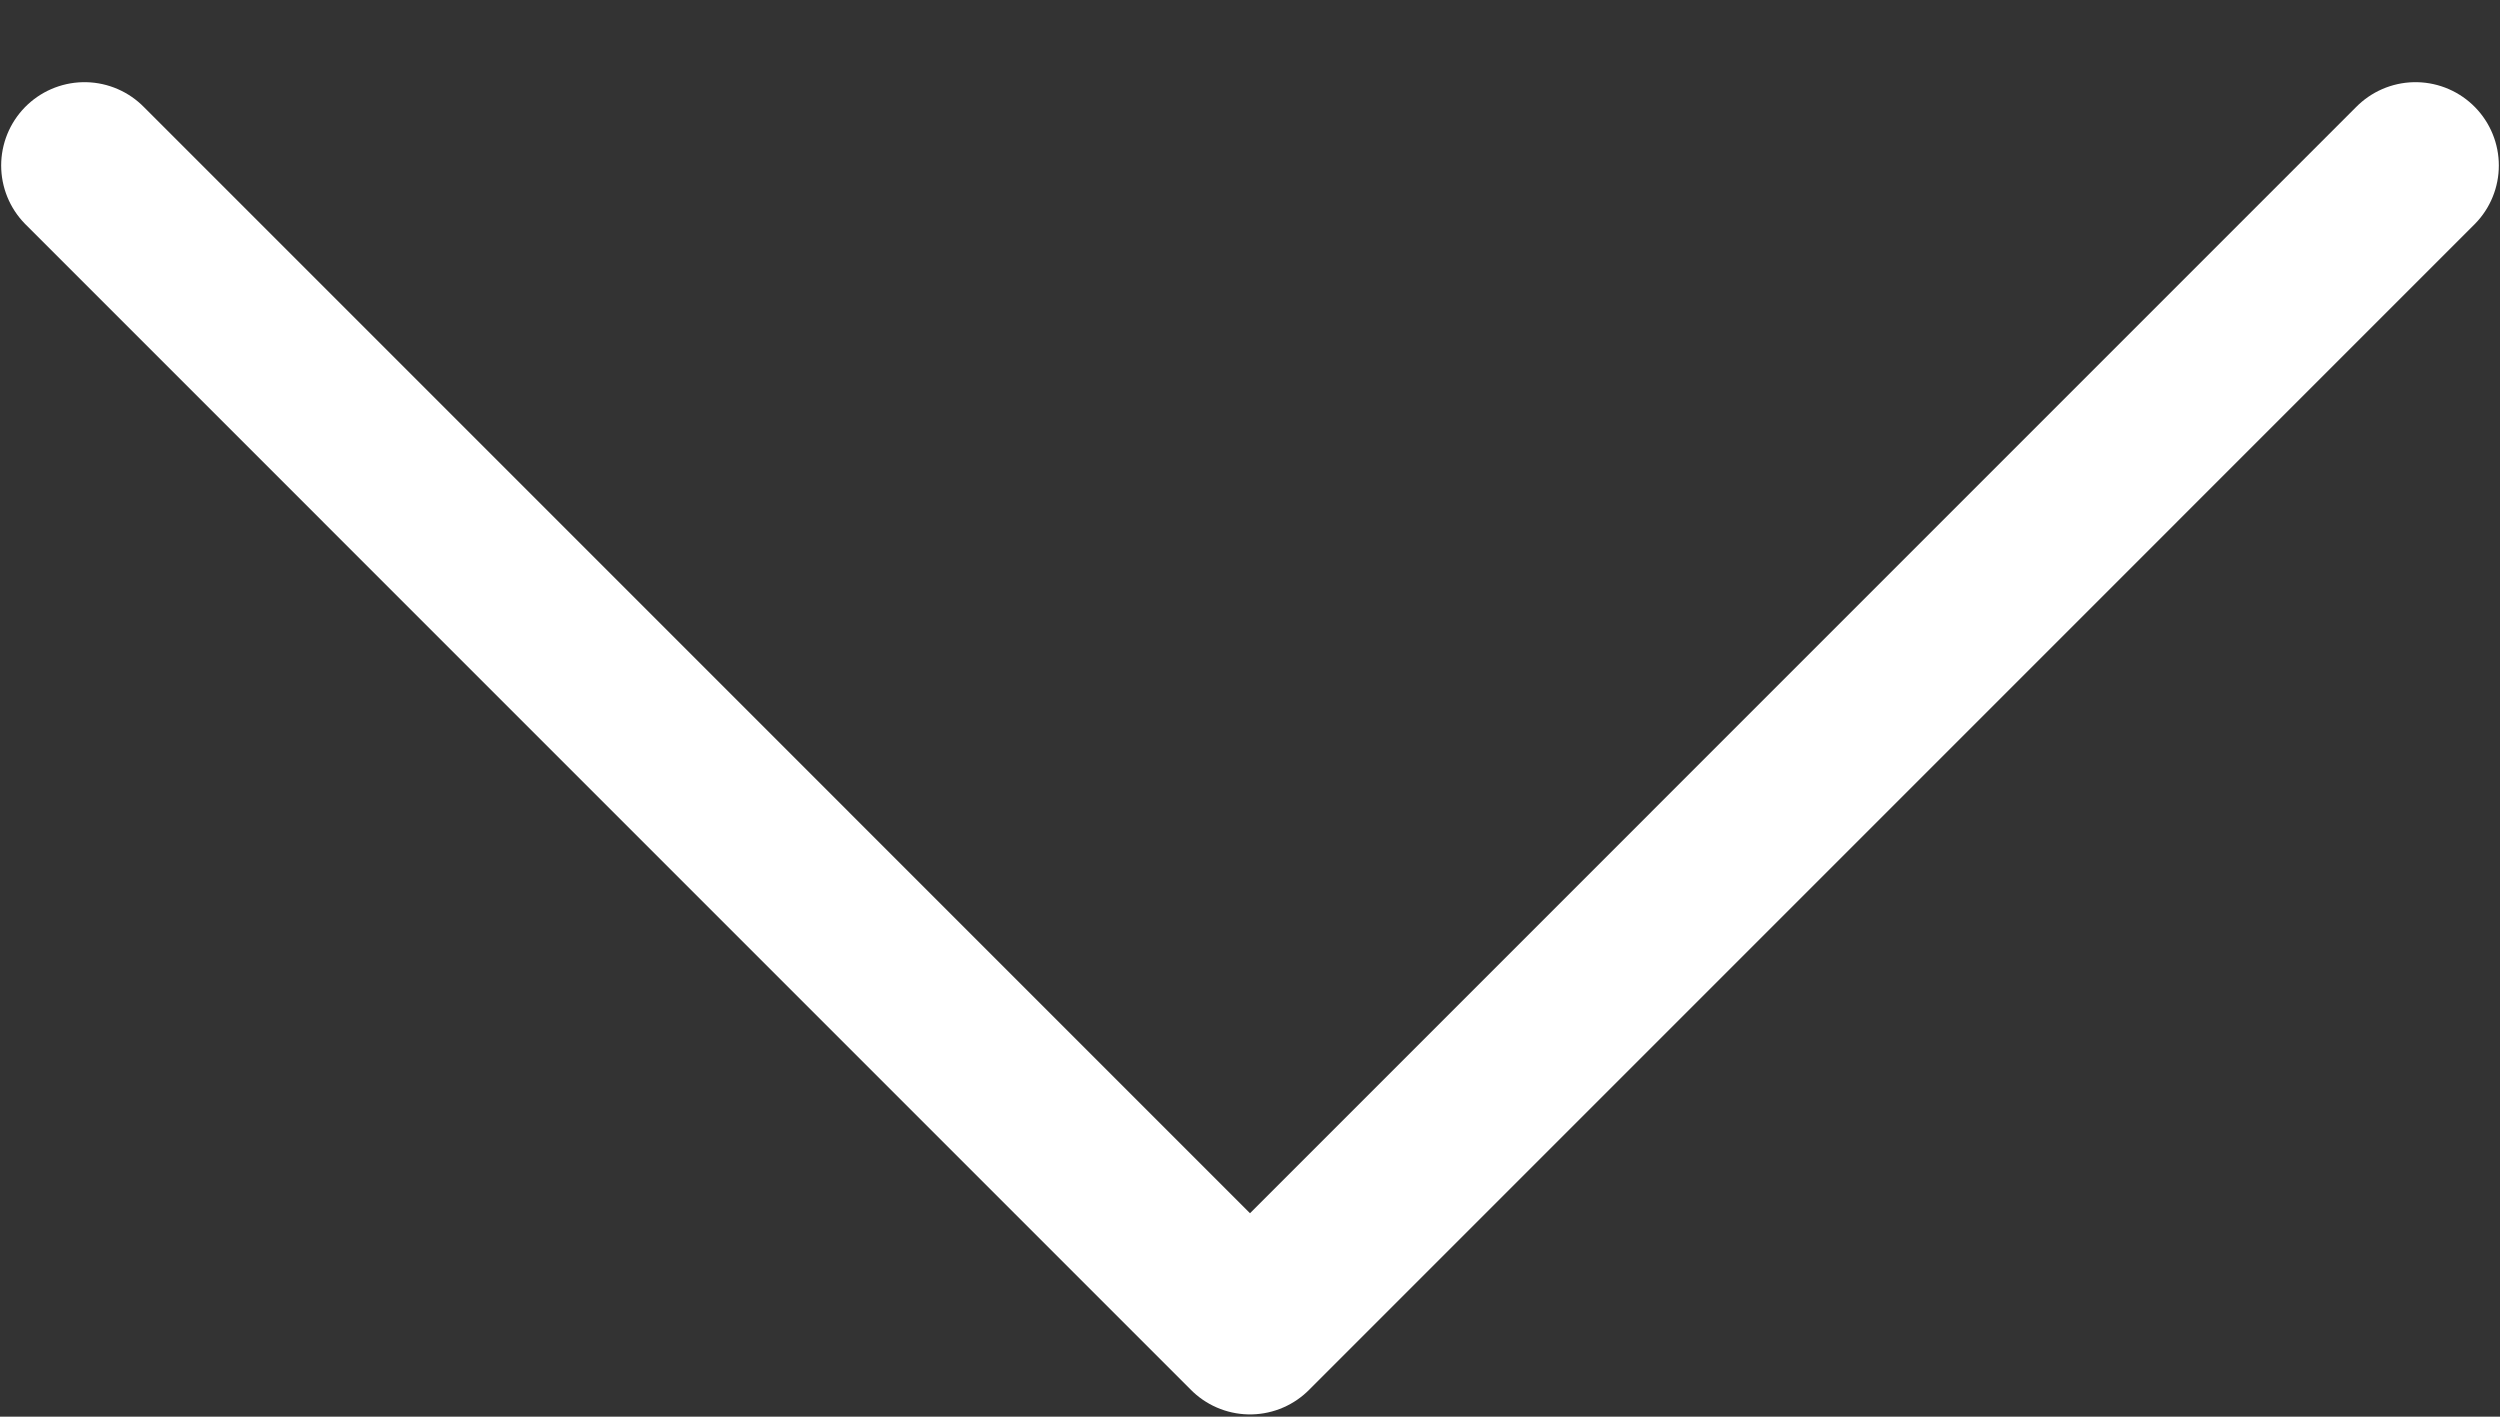
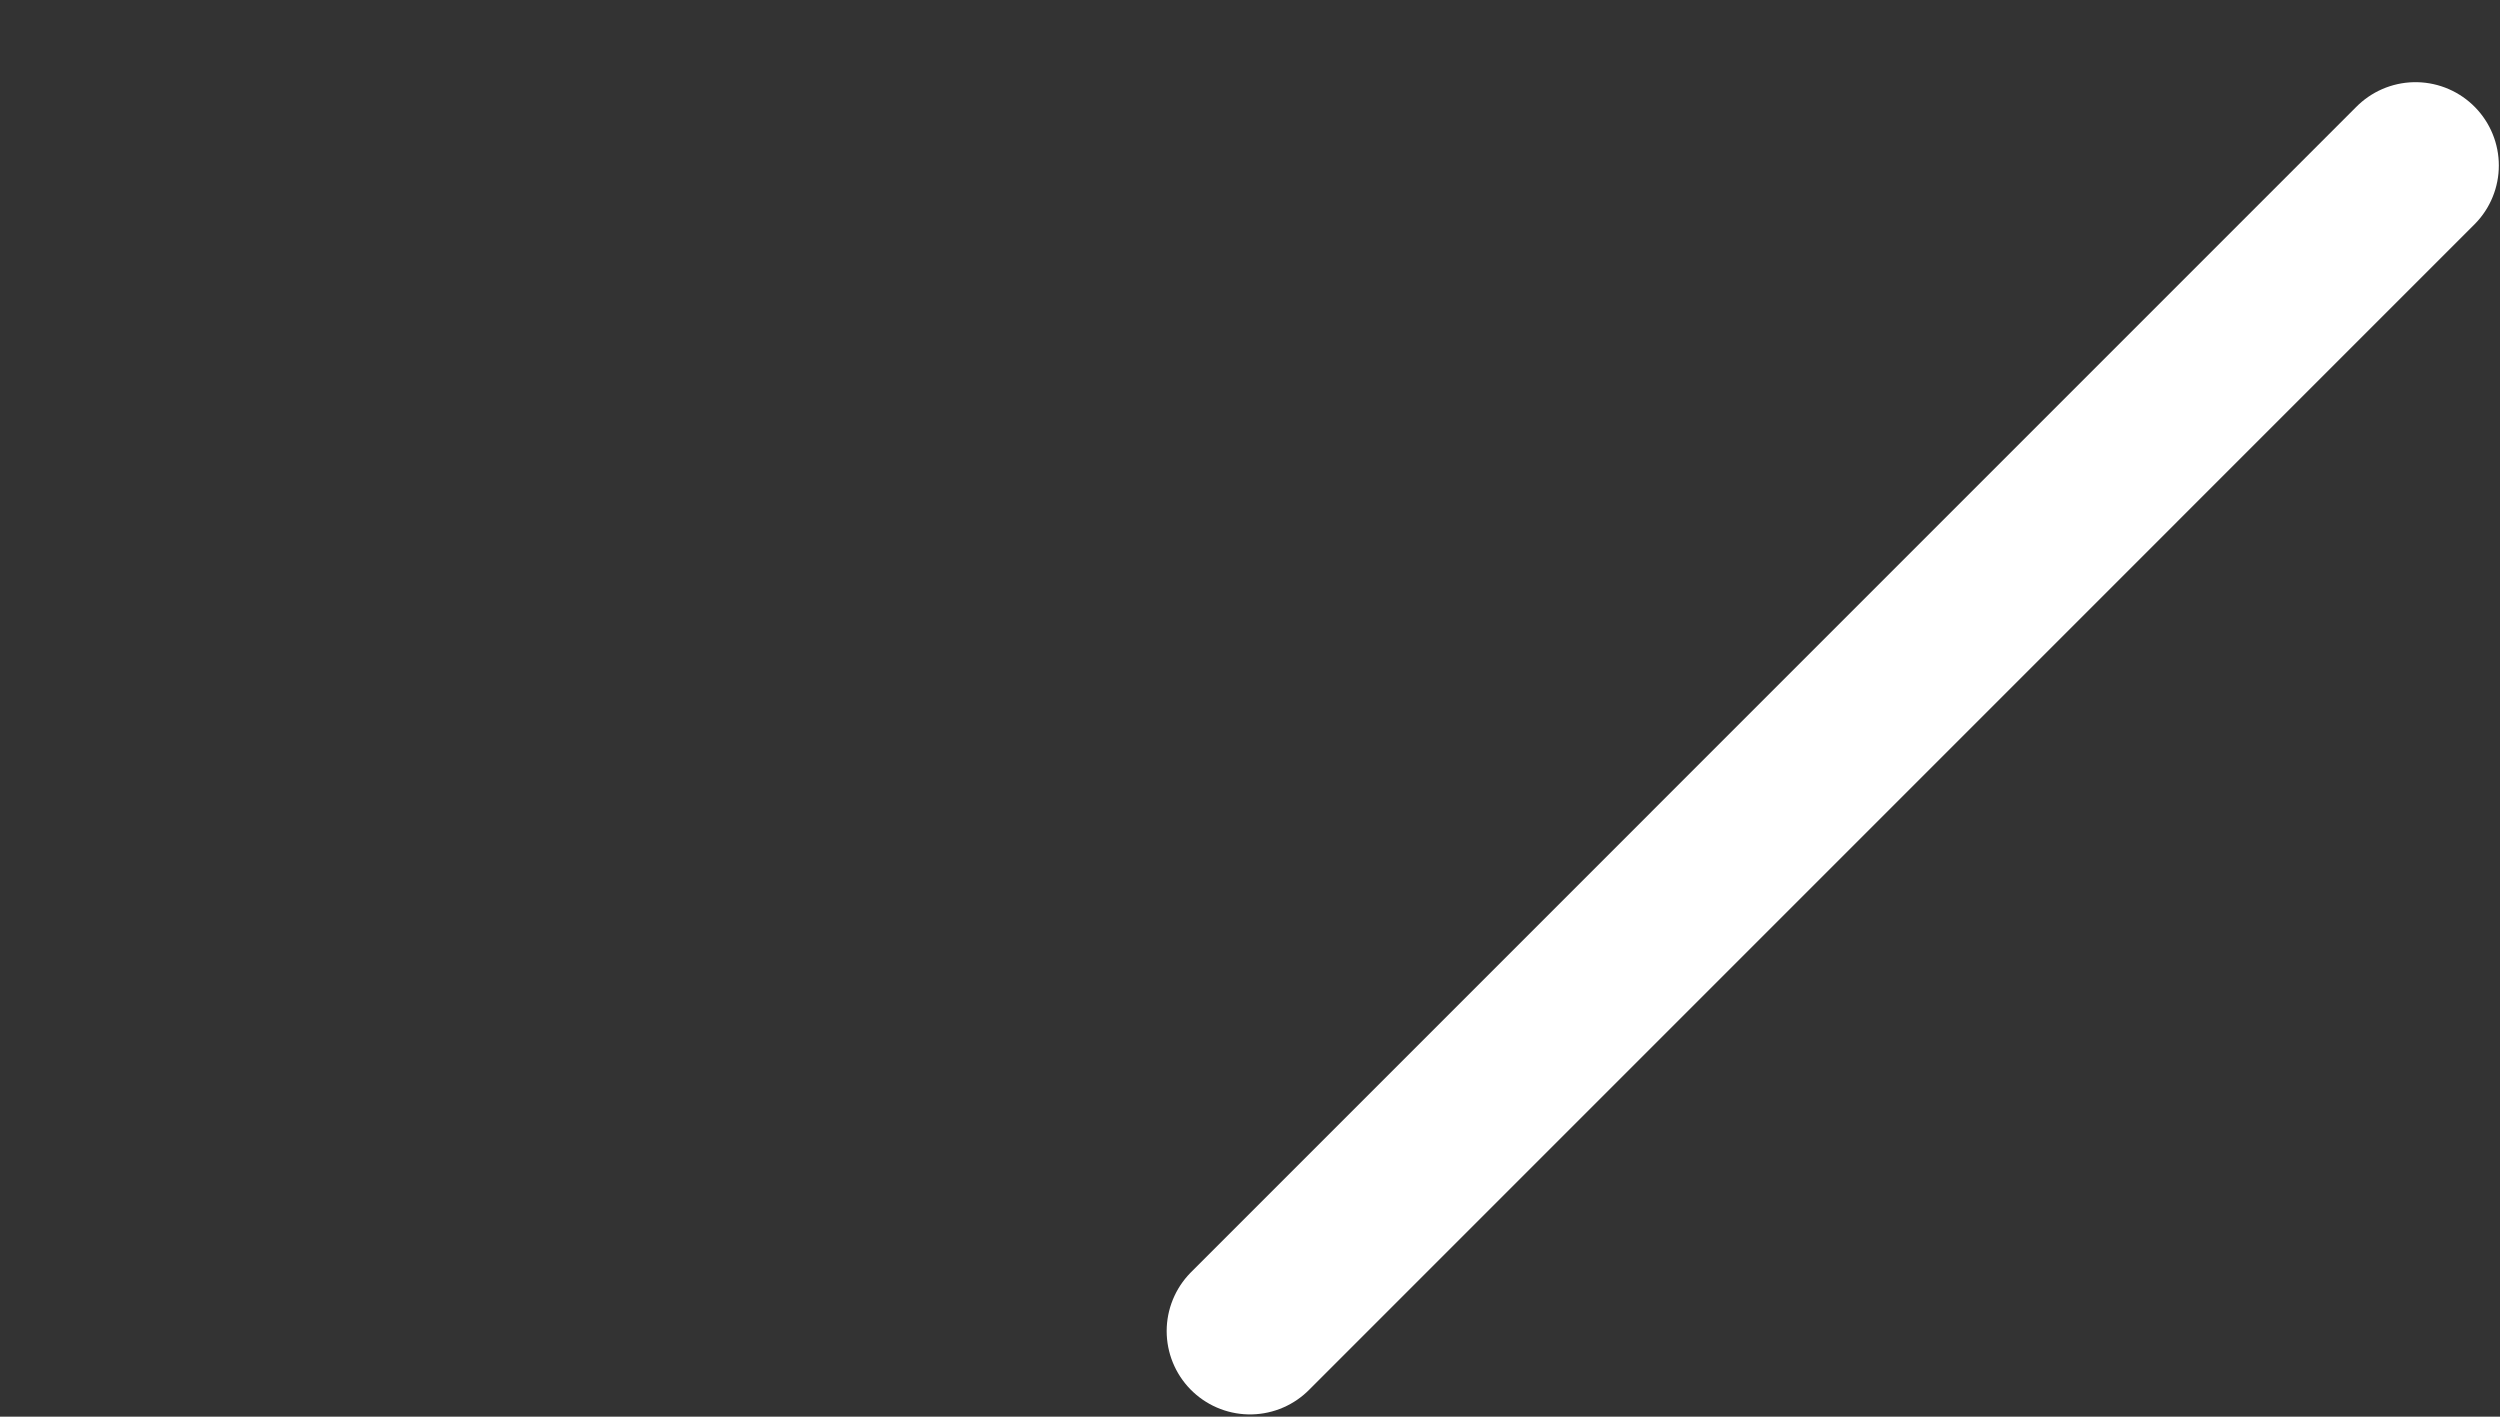
<svg xmlns="http://www.w3.org/2000/svg" width="30" height="17" viewBox="0 0 30 17" fill="none">
  <rect x="0" y="0" width="30" height="17" fill="#333333" stroke="none" />
-   <path d="M28.986 1.986L15 15.973L1.014 1.986" stroke="white" stroke-width="2" stroke-linecap="round" stroke-linejoin="round" />
+   <path d="M28.986 1.986L15 15.973" stroke="white" stroke-width="2" stroke-linecap="round" stroke-linejoin="round" />
</svg>